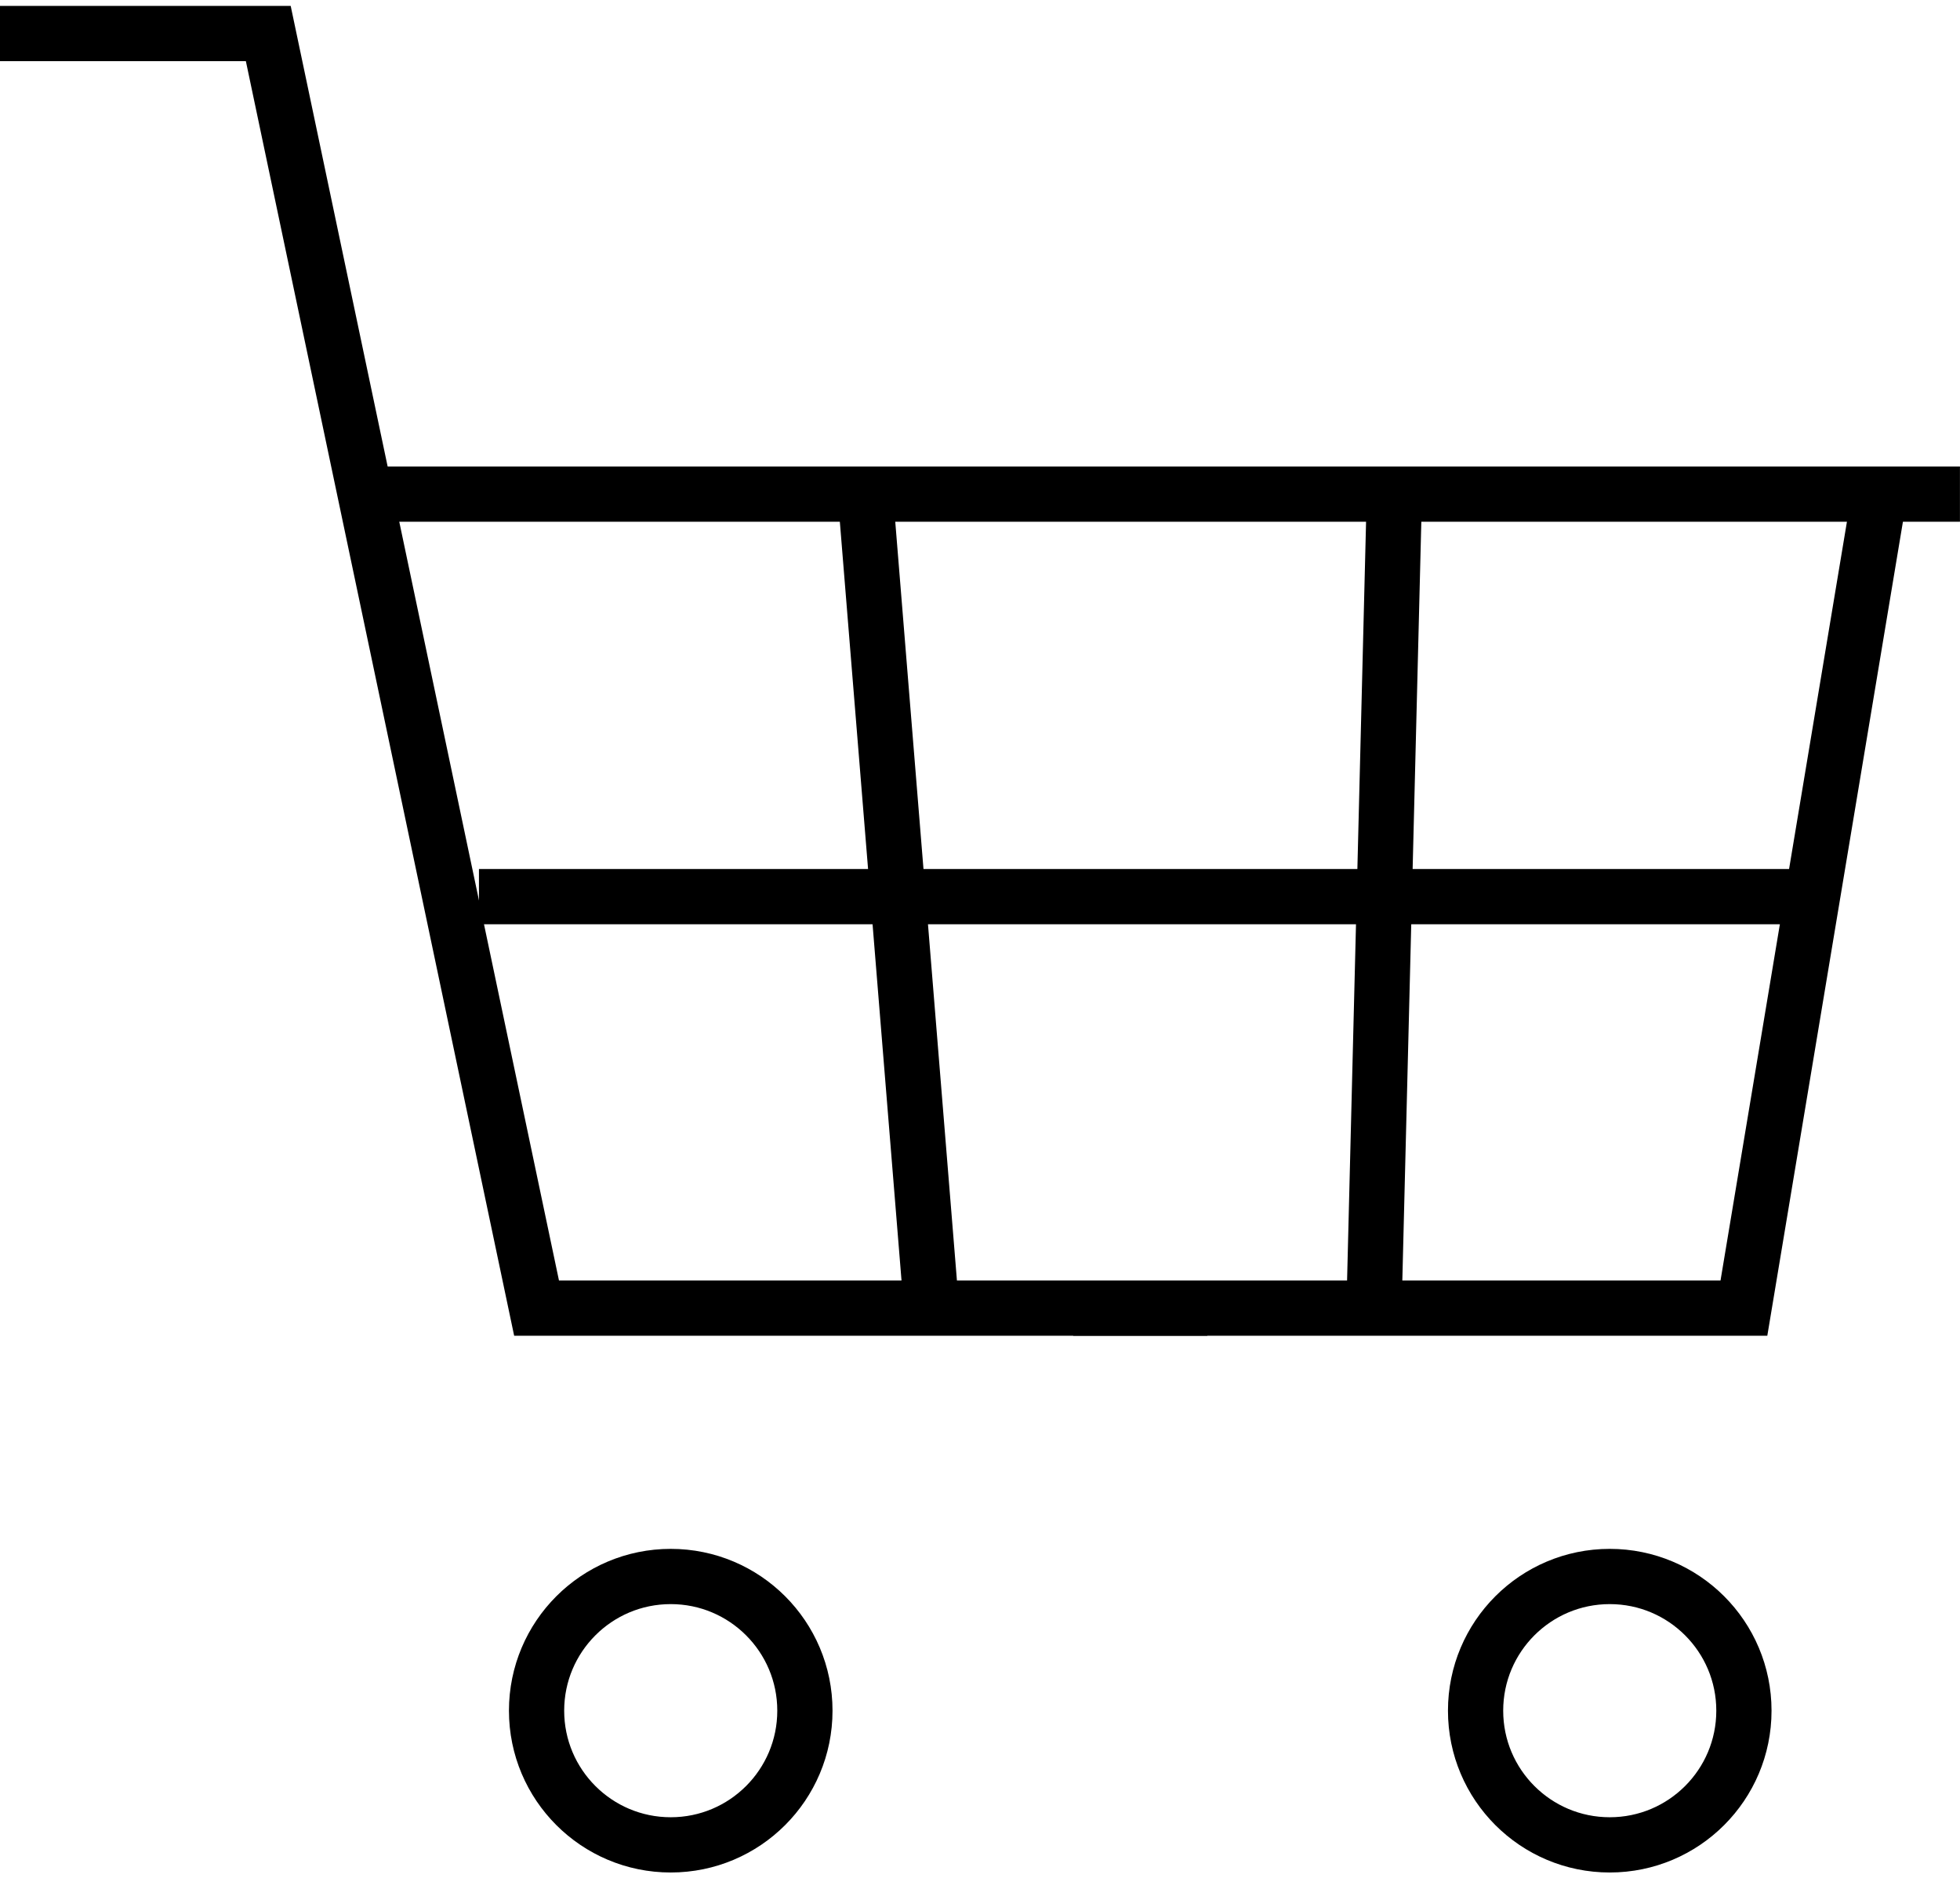
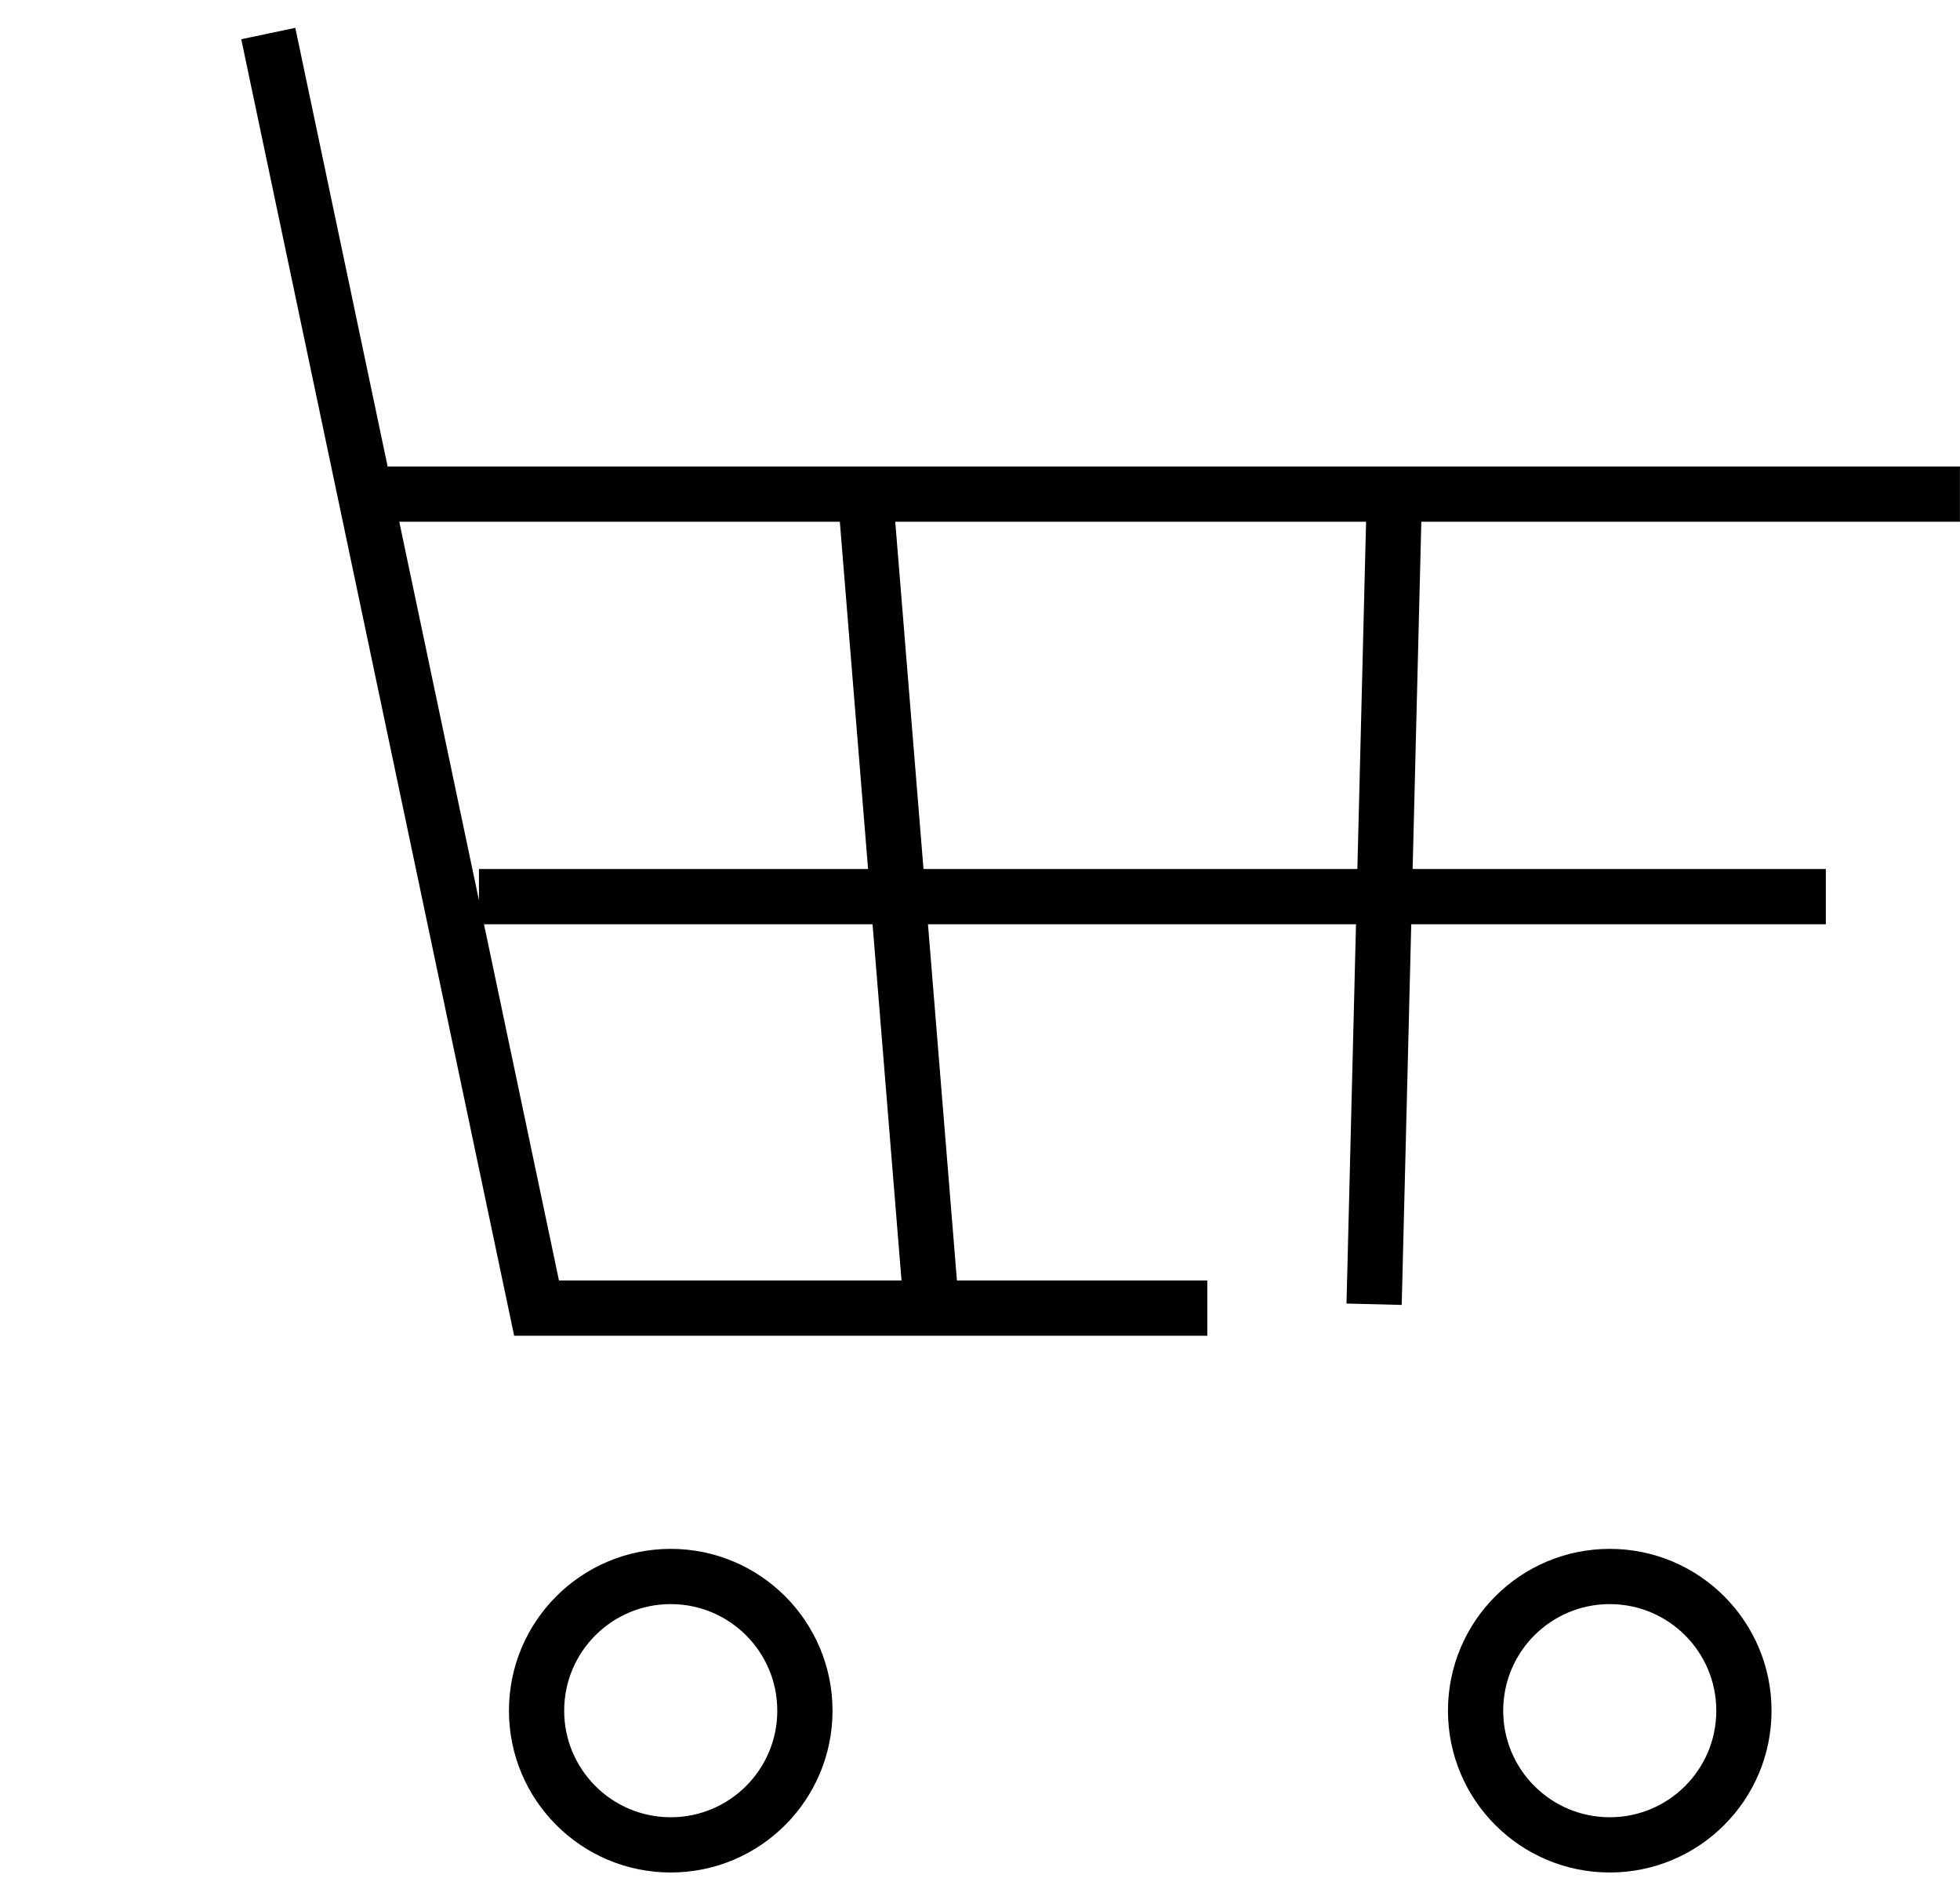
<svg xmlns="http://www.w3.org/2000/svg" width="35.484" height="34" viewBox="0 0 35.484 34">
  <defs>
    <clipPath id="a">
      <rect width="35.484" height="34" fill="none" />
    </clipPath>
  </defs>
  <g clip-path="url(#a)">
-     <path d="M21.857,23.571H9.714L4.857.5H0" transform="translate(0 0.107)" fill="none" stroke="#000" stroke-miterlimit="10" stroke-width="1" />
+     <path d="M21.857,23.571H9.714L4.857.5" transform="translate(0 0.107)" fill="none" stroke="#000" stroke-miterlimit="10" stroke-width="1" />
  </g>
-   <path d="M30.571,7.5,28.143,22.071H16" transform="translate(3.429 1.607)" fill="none" stroke="#000" stroke-miterlimit="10" stroke-width="1" />
  <g clip-path="url(#a)">
    <line x1="29.241" transform="translate(6.242 8.944)" fill="none" stroke="#000" stroke-miterlimit="10" stroke-width="1" />
  </g>
  <line x1="24.384" transform="translate(8.671 16.23)" fill="none" stroke="#000" stroke-miterlimit="10" stroke-width="1" />
  <line x2="1.185" y2="14.576" transform="translate(15.663 8.913)" fill="none" stroke="#000" stroke-miterlimit="10" stroke-width="1" />
  <line x1="0.356" y2="14.221" transform="translate(24.877 9.387)" fill="none" stroke="#000" stroke-miterlimit="10" stroke-width="1" />
  <g clip-path="url(#a)">
    <circle cx="2.429" cy="2.429" r="2.429" transform="translate(9.714 28.536)" fill="none" stroke="#000" stroke-miterlimit="10" stroke-width="1" />
    <circle cx="2.429" cy="2.429" r="2.429" transform="translate(26.714 28.536)" fill="none" stroke="#000" stroke-miterlimit="10" stroke-width="1" />
  </g>
</svg>